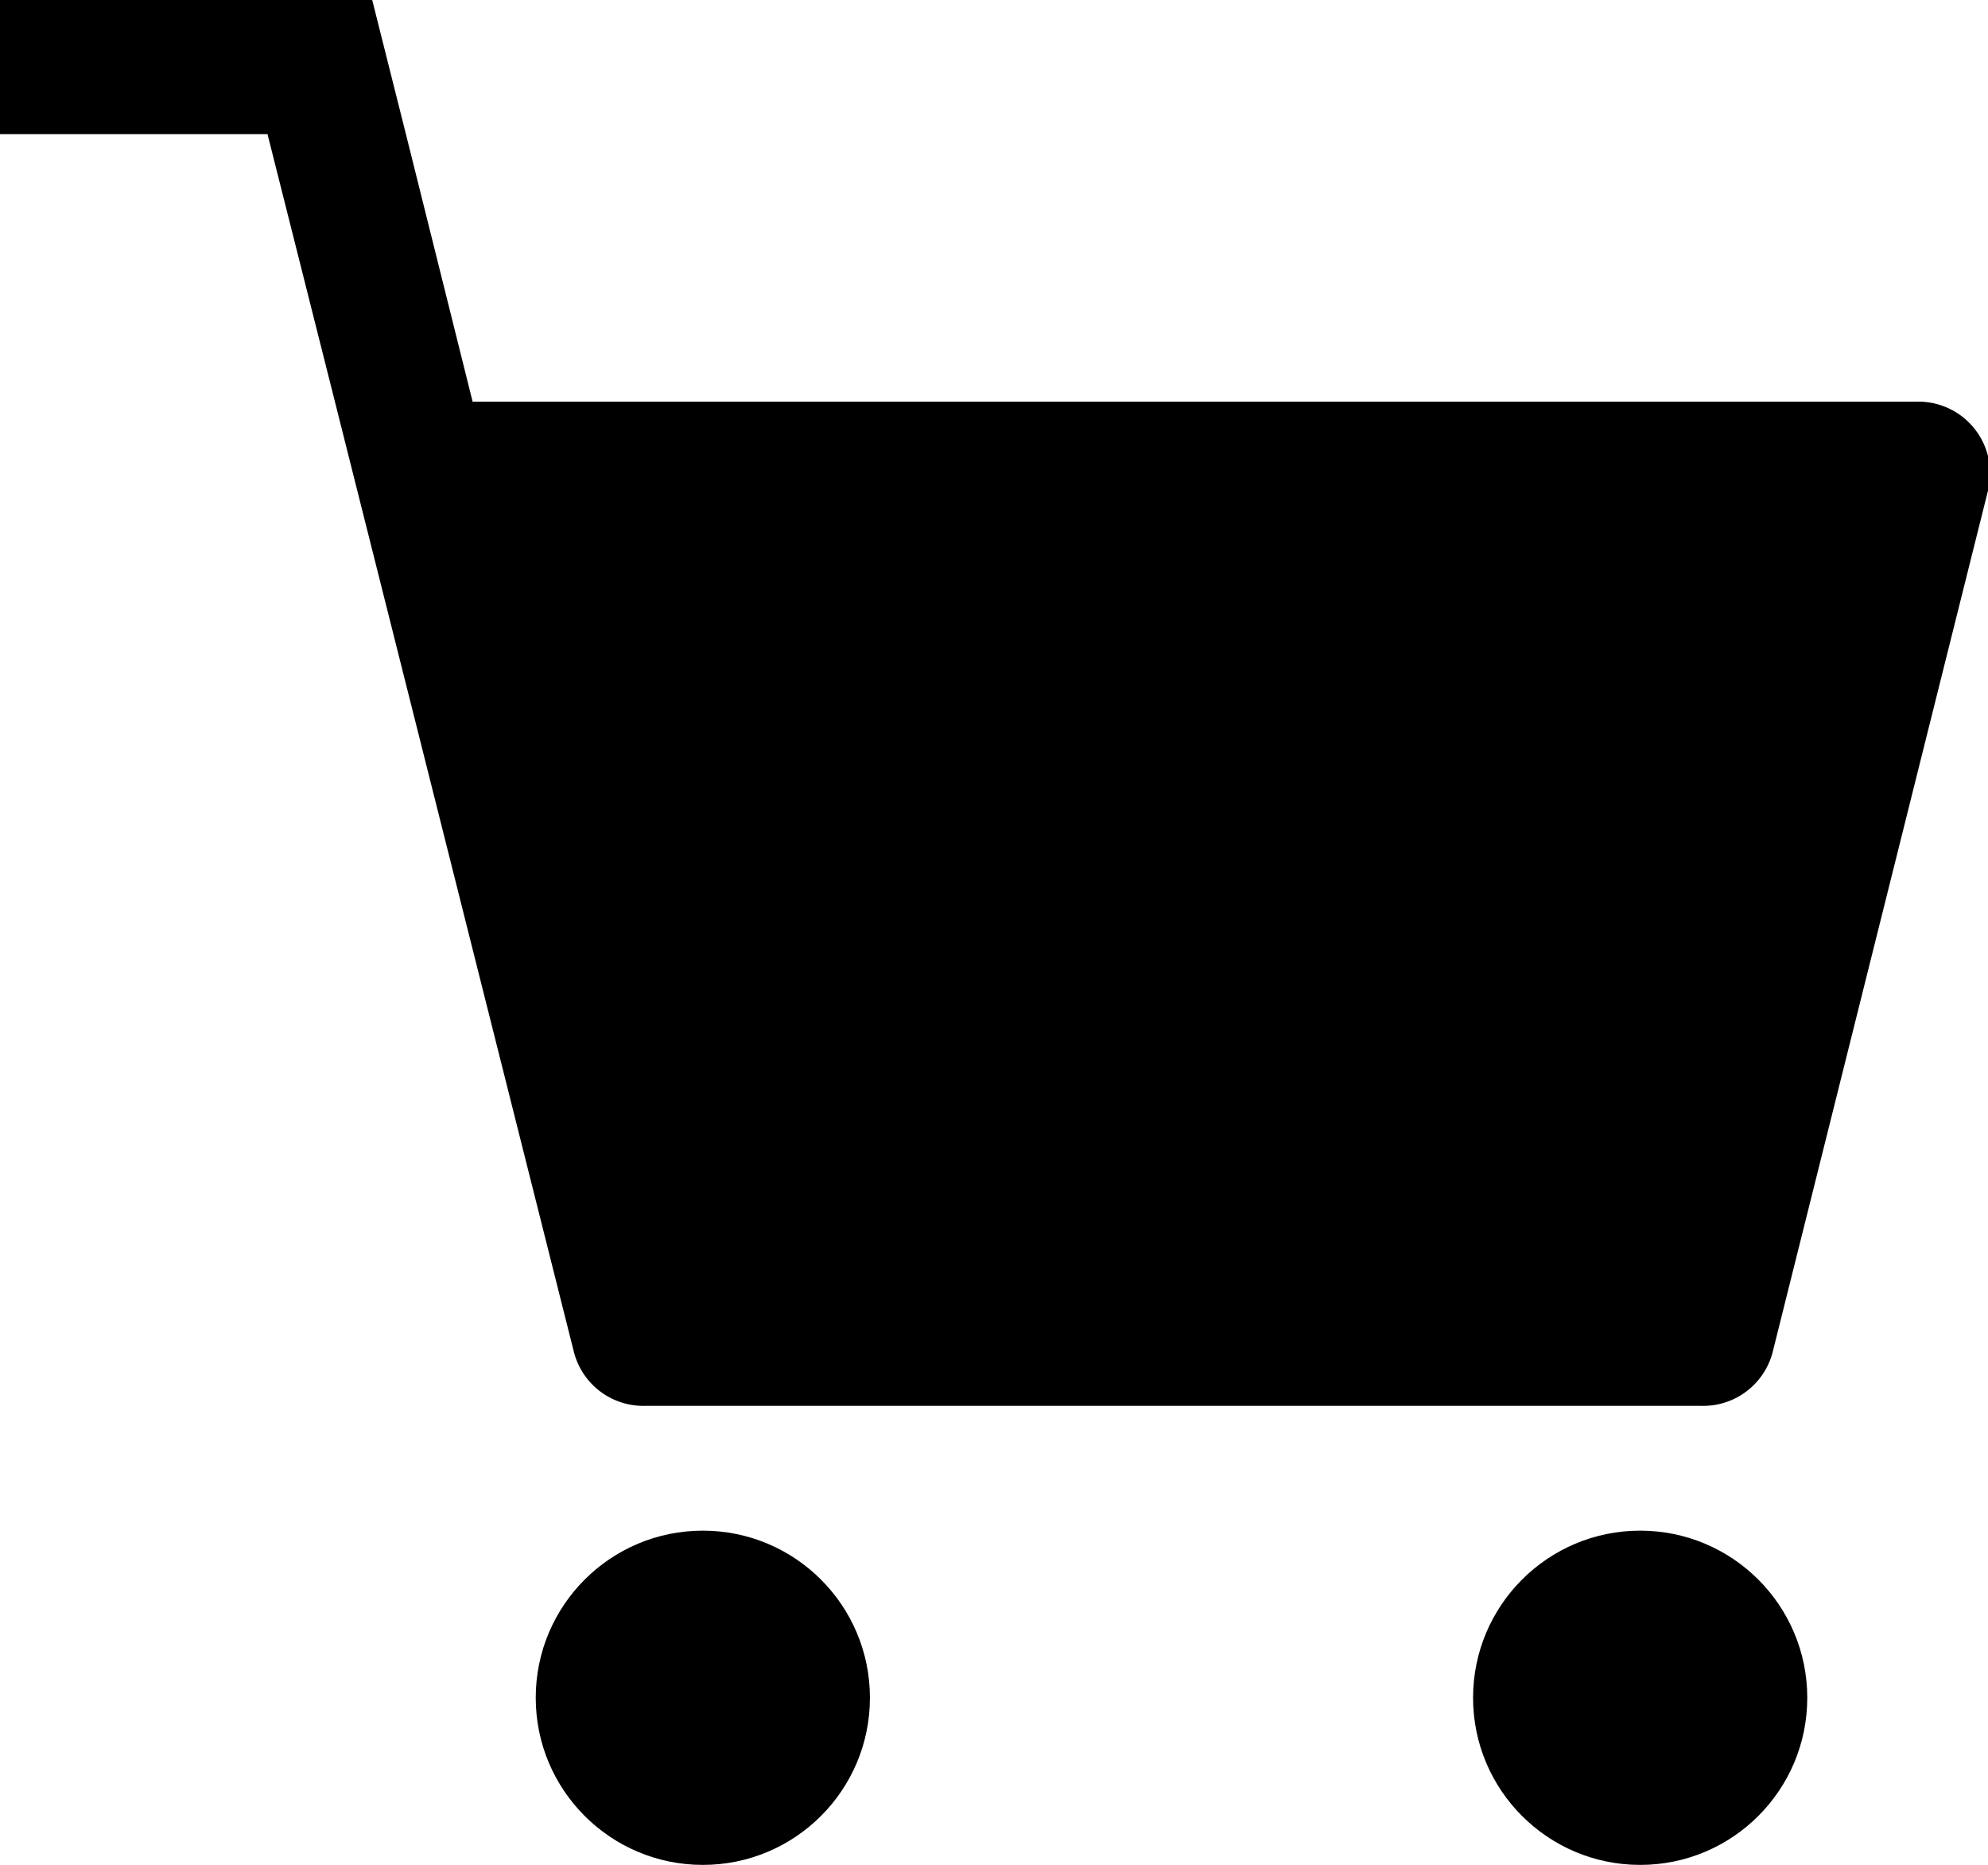
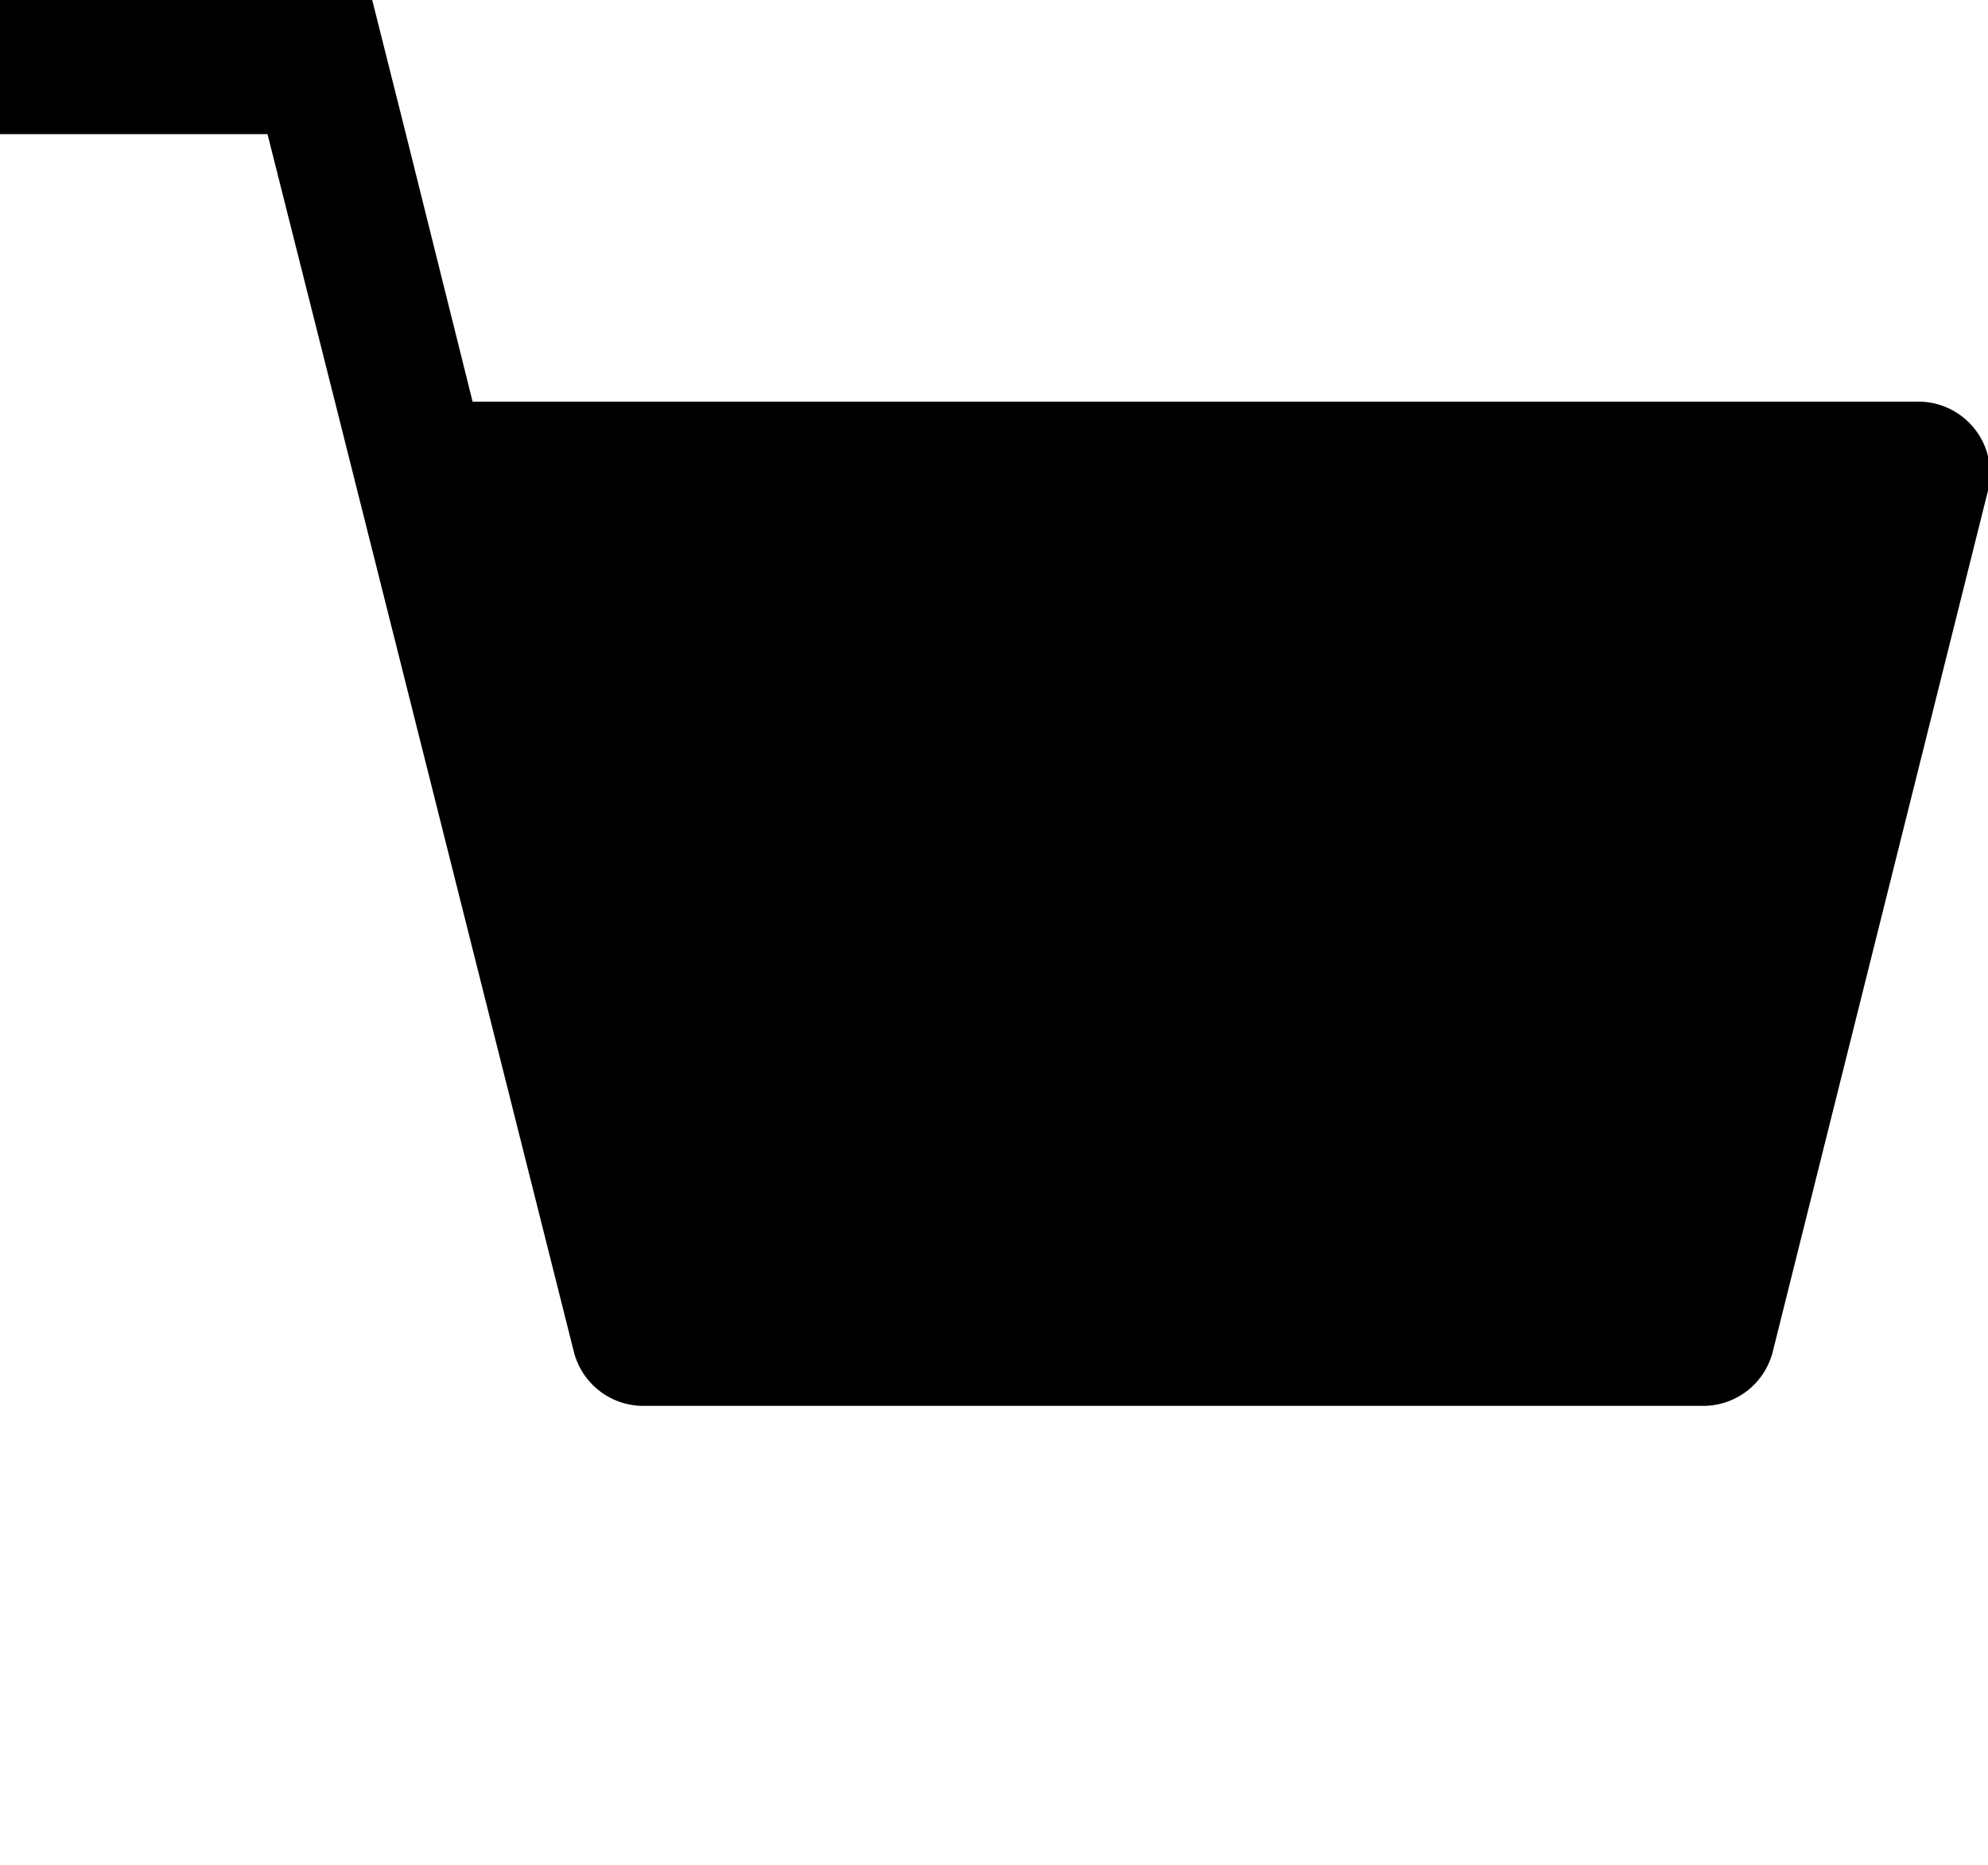
<svg xmlns="http://www.w3.org/2000/svg" viewBox="0 0 27.72 26">
  <title>icon_cart</title>
  <g>
-     <circle cx="9.8" cy="23.67" r="2.33" />
-     <circle cx="22.87" cy="23.67" r="2.33" />
    <path d="M9,19.6H23.72a1,1,0,0,0,1-.76l3-12a1,1,0,0,0-1-1.24H6.59L5.66,1.87,5.19,0H0V1.87H3.73L4.67,5.6h0L8,18.84A1,1,0,0,0,9,19.6Z" />
  </g>
</svg>